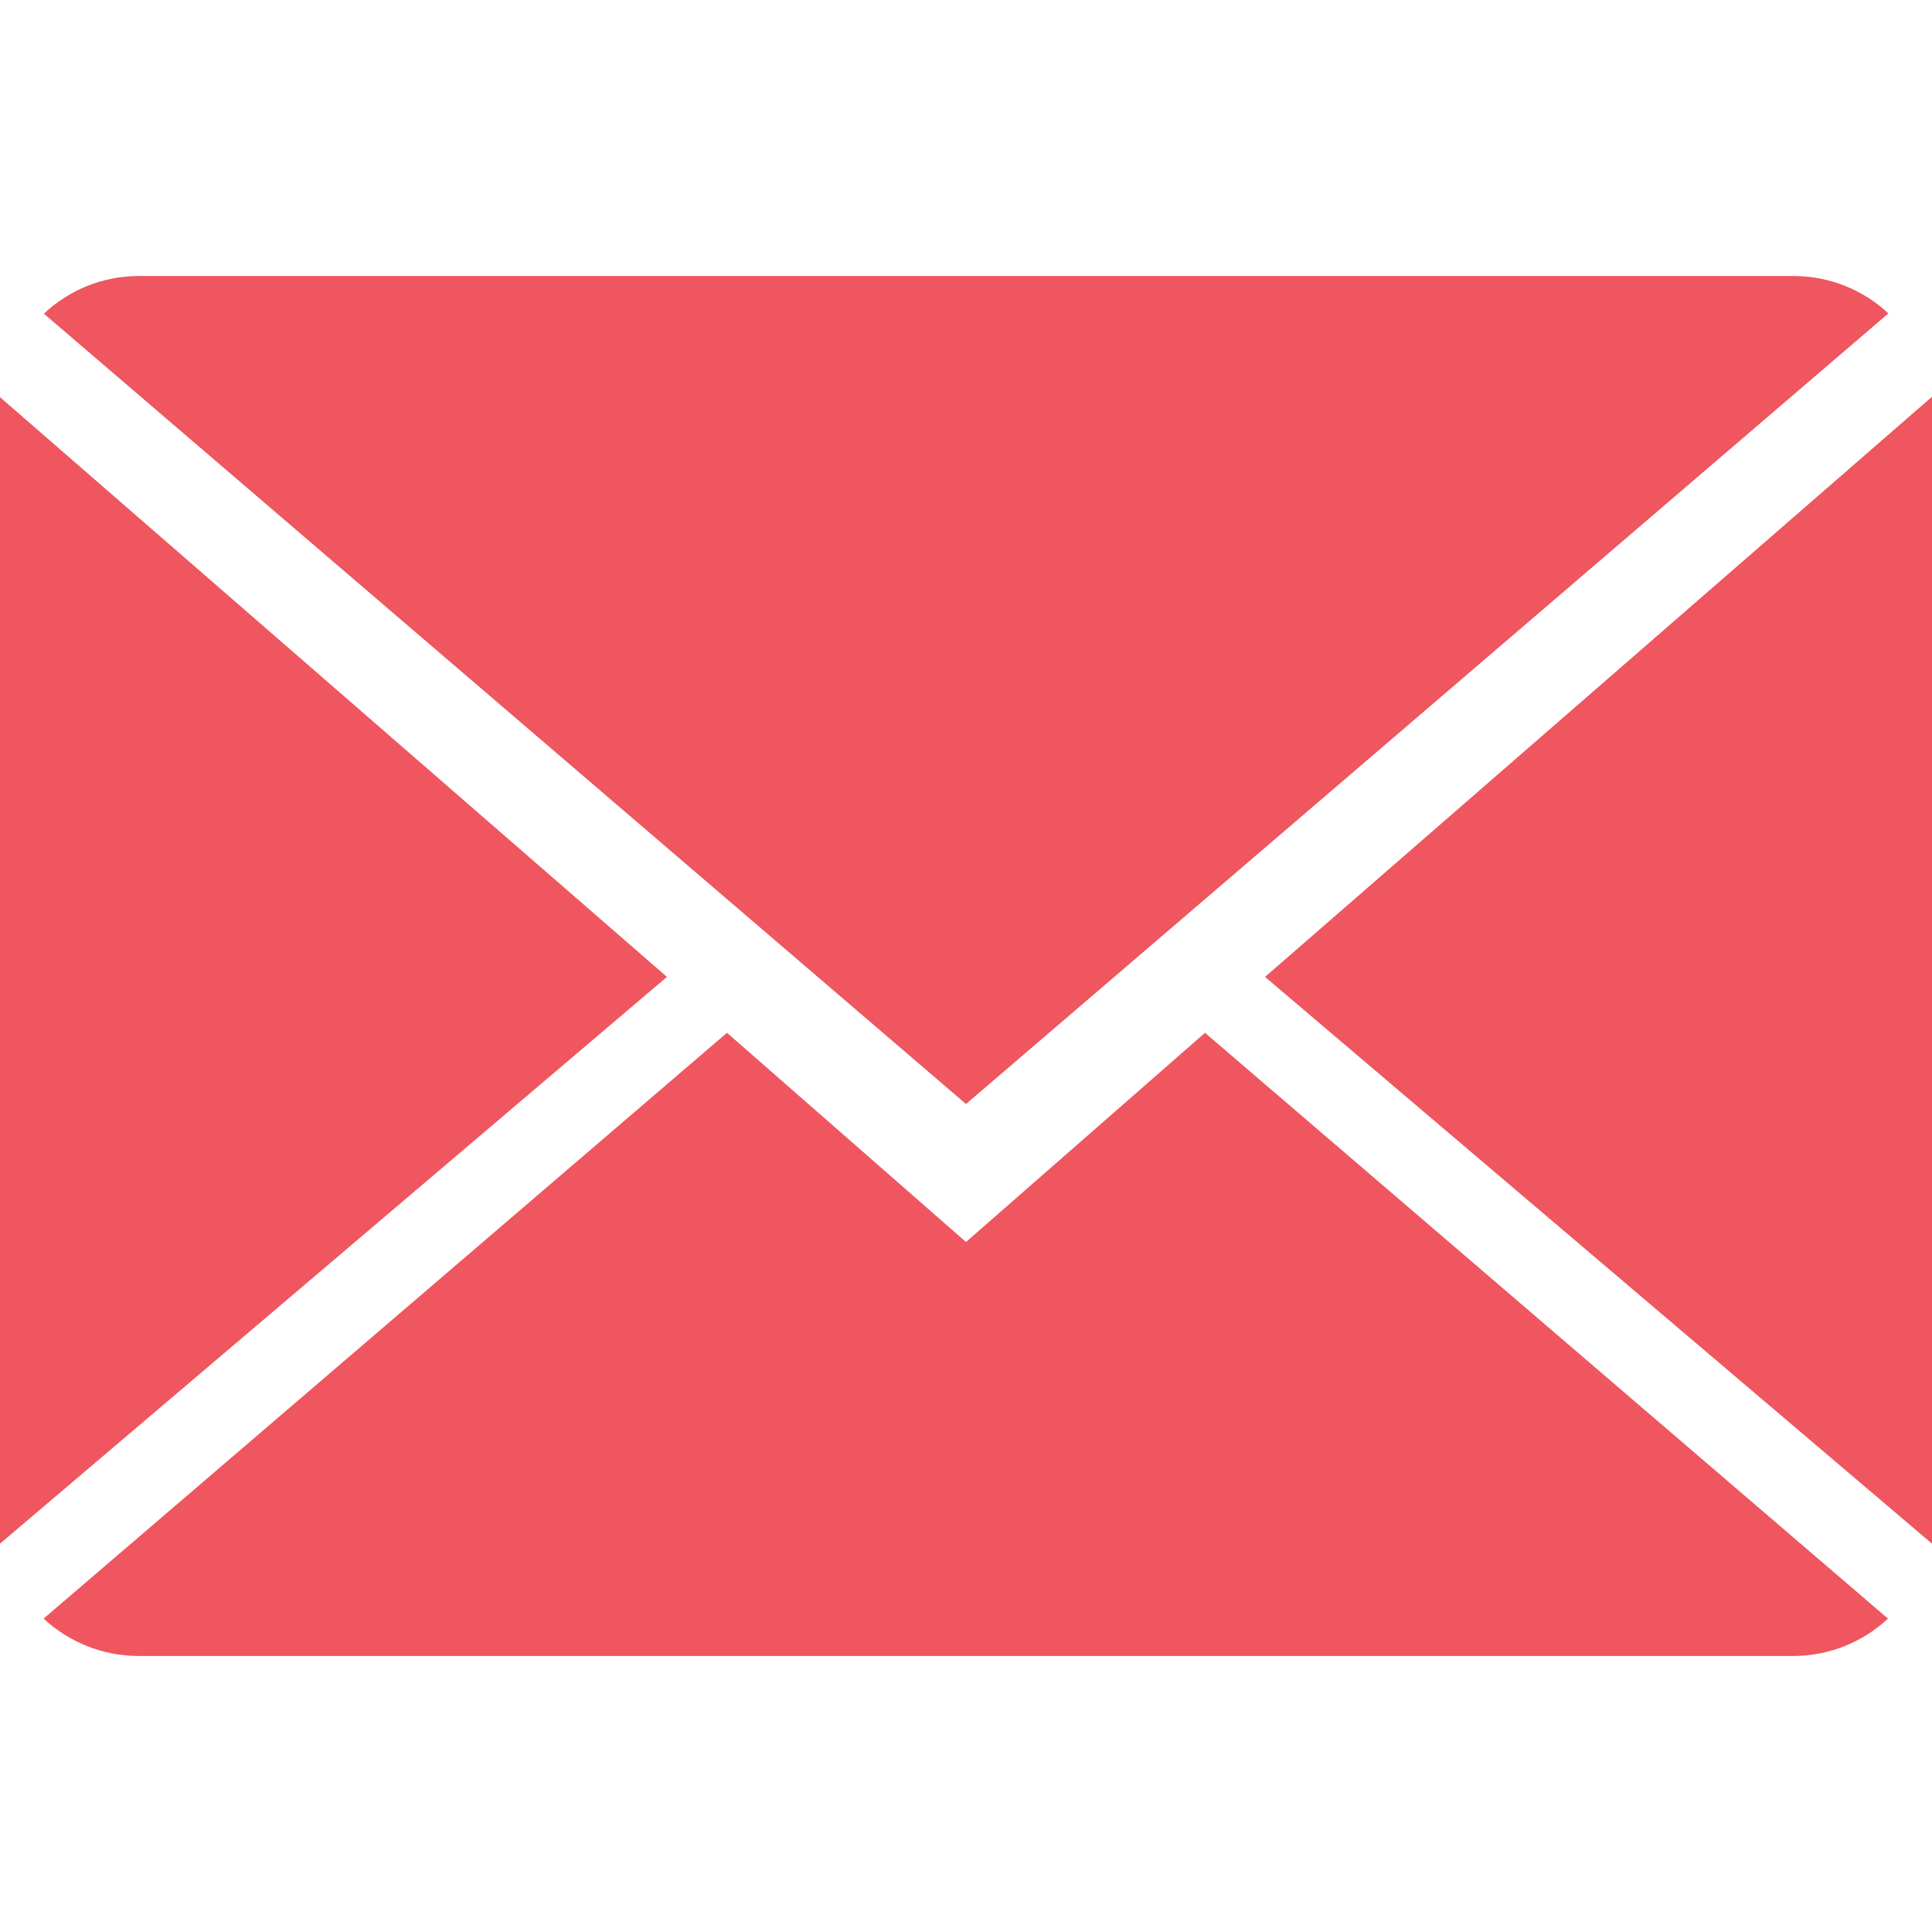
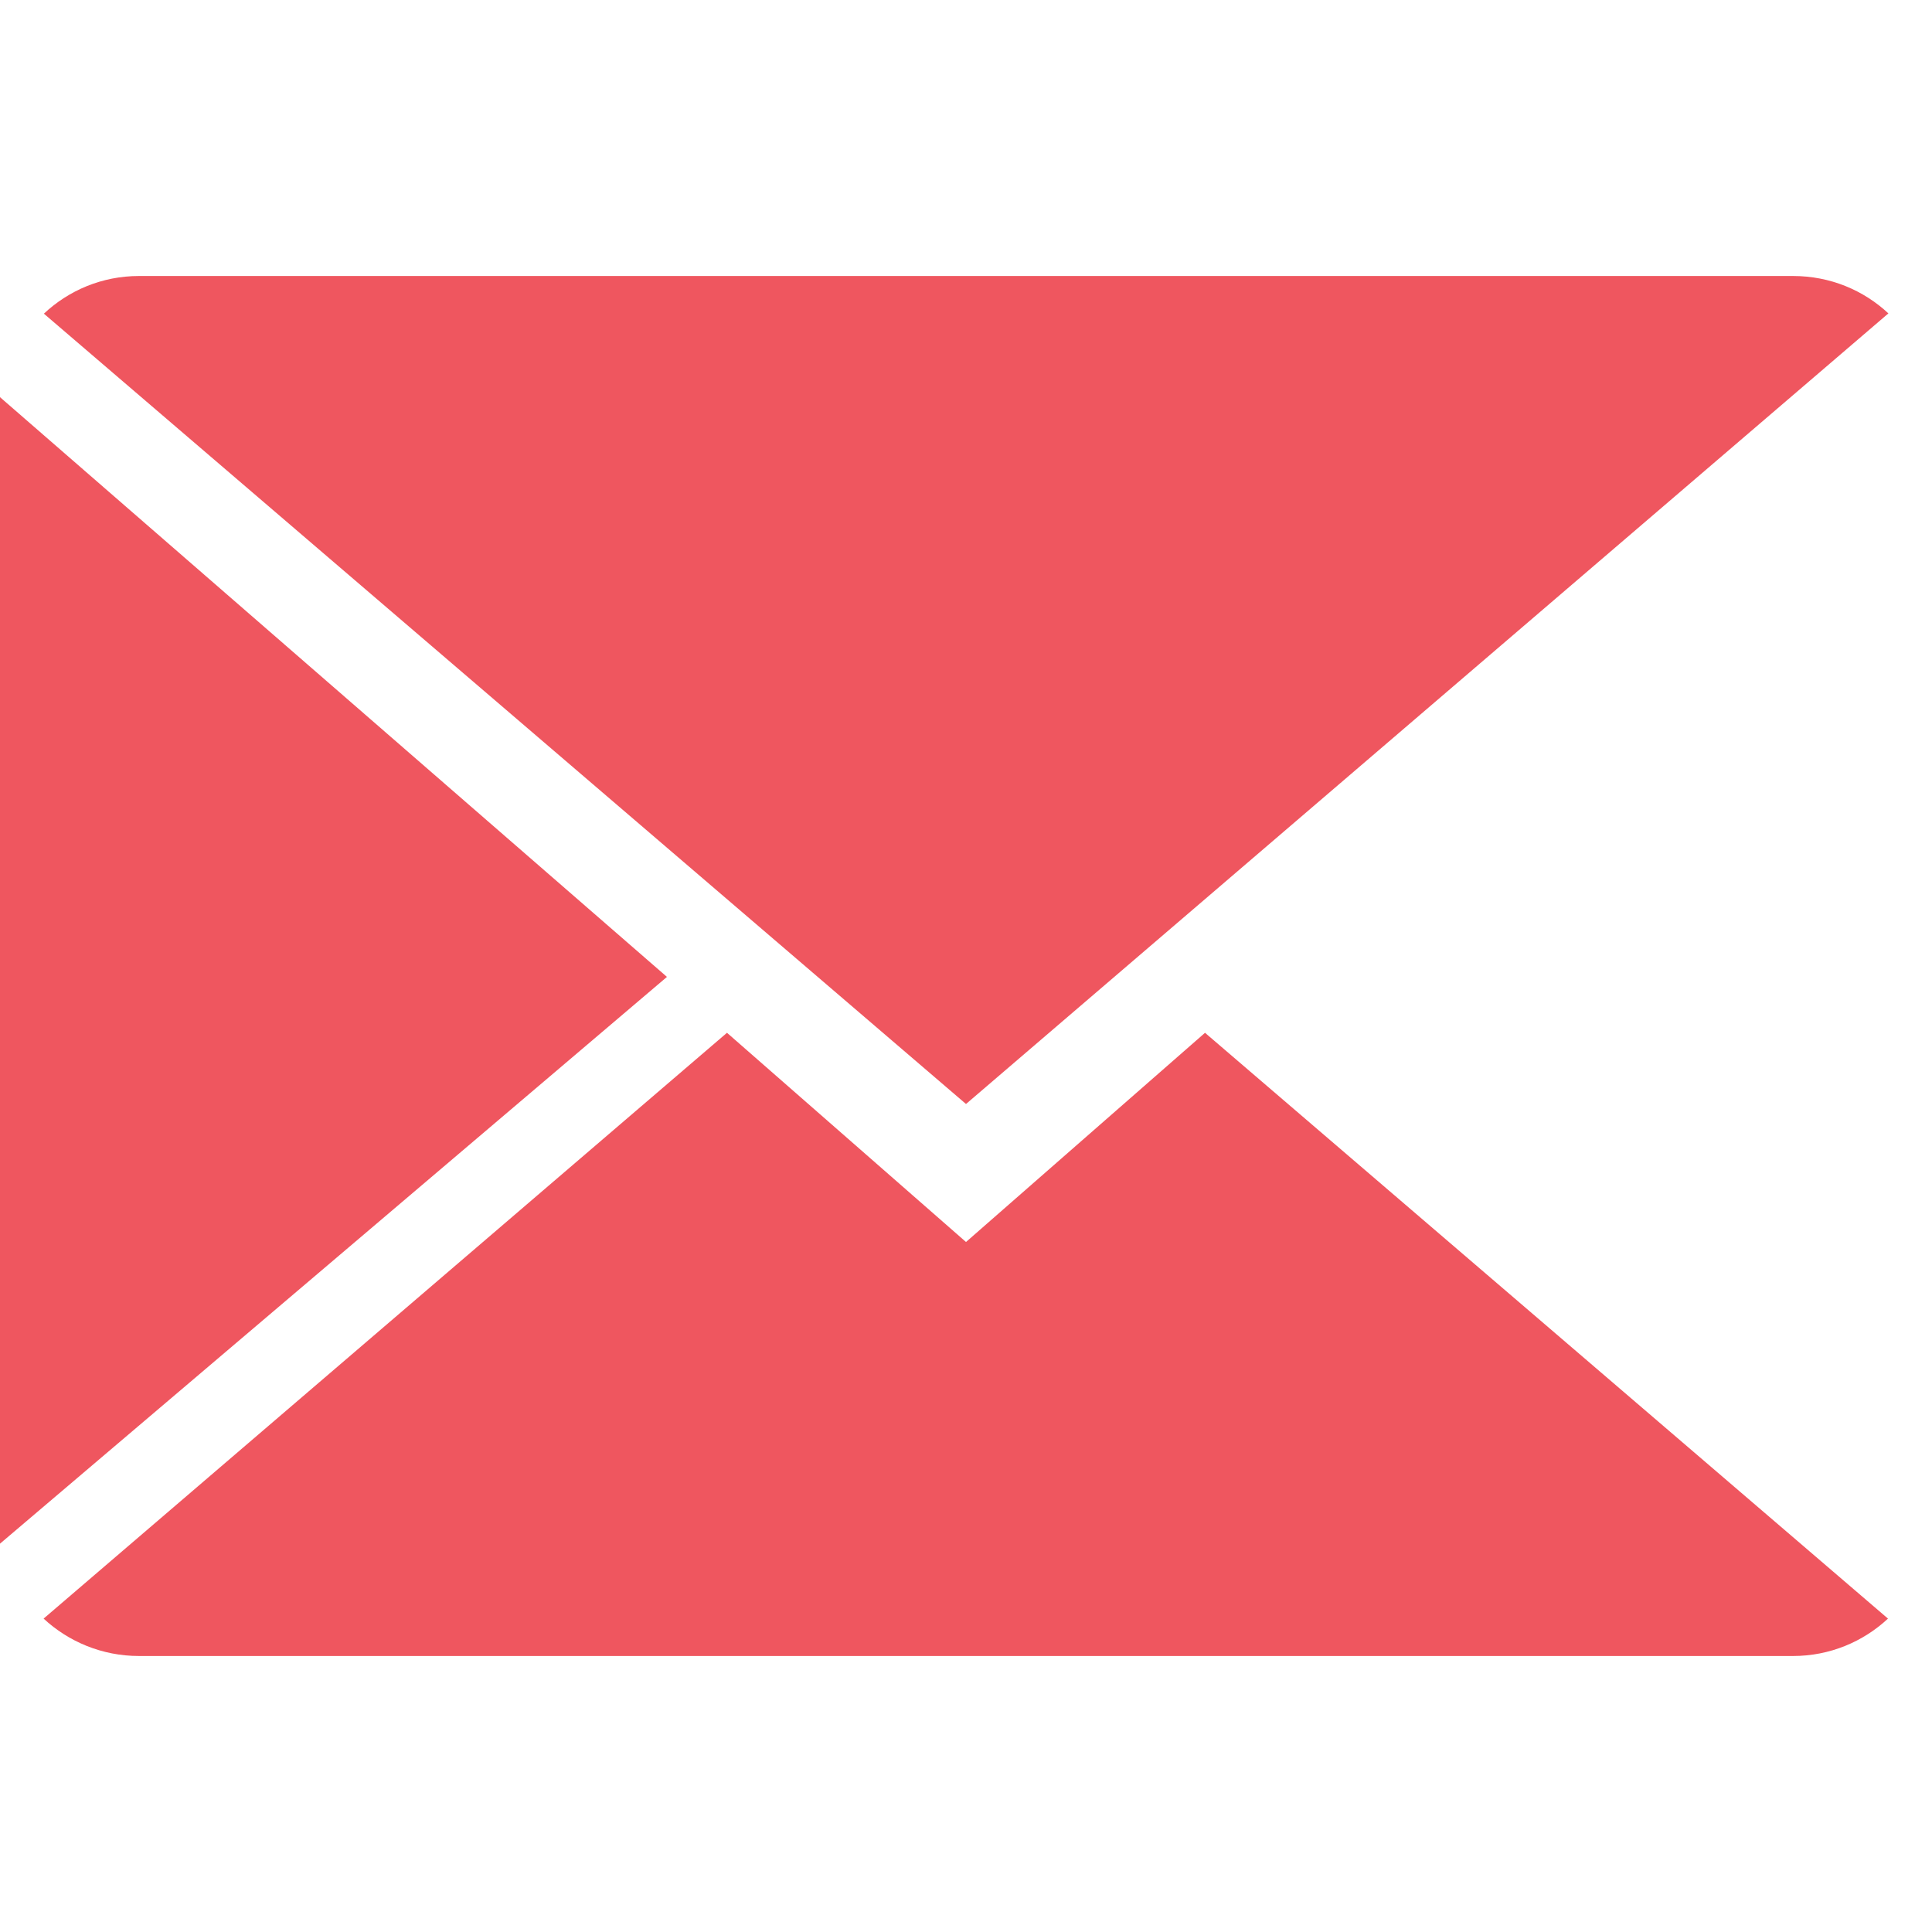
<svg xmlns="http://www.w3.org/2000/svg" version="1.1" id="Capa_1" x="0px" y="0px" width="720px" height="720px" viewBox="0 0 720 720" enable-background="new 0 0 720 720" xml:space="preserve">
  <g>
    <g>
      <path fill="#EF565F" d="M360,462.857l-89.074-77.967L16.251,603.206c9.257,8.588,21.754,13.937,35.537,13.937H668.21    c13.732,0,26.178-5.349,35.383-13.937l-254.52-218.313L360,462.857z" />
-       <path fill="#EF565F" d="M703.748,116.794c-9.257-8.64-21.702-13.938-35.537-13.938H51.789c-13.731,0-26.177,5.349-35.434,14.04    L360,411.429L703.748,116.794z" />
+       <path fill="#EF565F" d="M703.748,116.794c-9.257-8.64-21.702-13.938-35.537-13.938H51.789c-13.731,0-26.177,5.349-35.434,14.04    L360,411.429L703.748,116.794" />
      <polygon fill="#EF565F" points="0,148.011 0,575.28 248.554,364.062   " />
-       <polygon fill="#EF565F" points="471.445,364.062 720,575.28 720,147.857   " />
    </g>
  </g>
</svg>